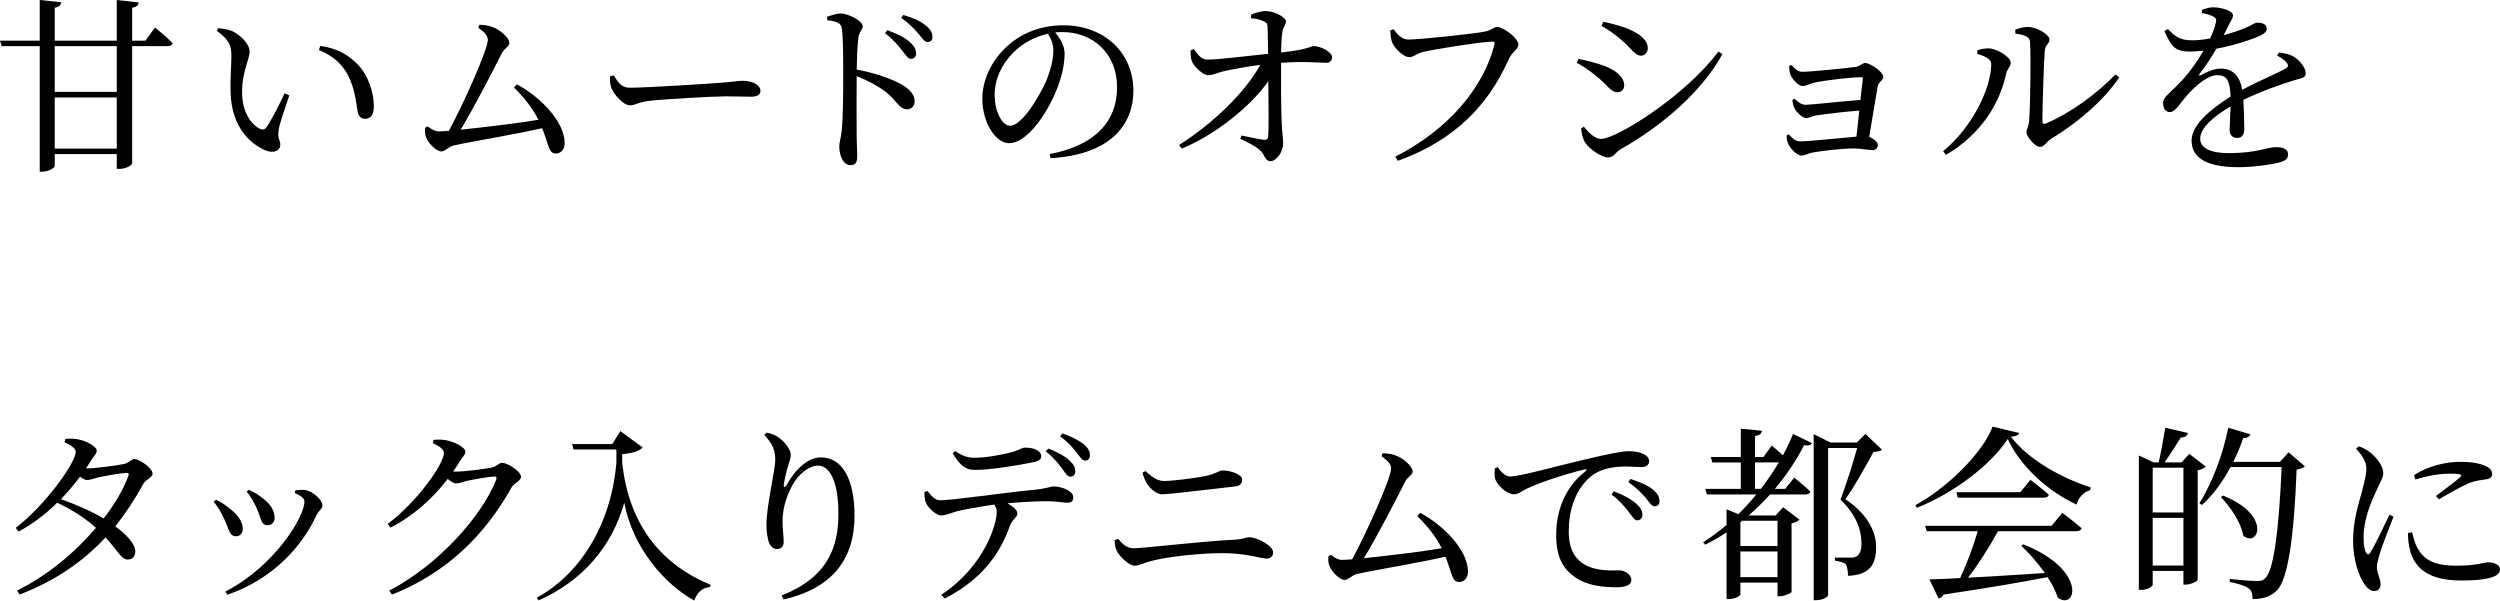
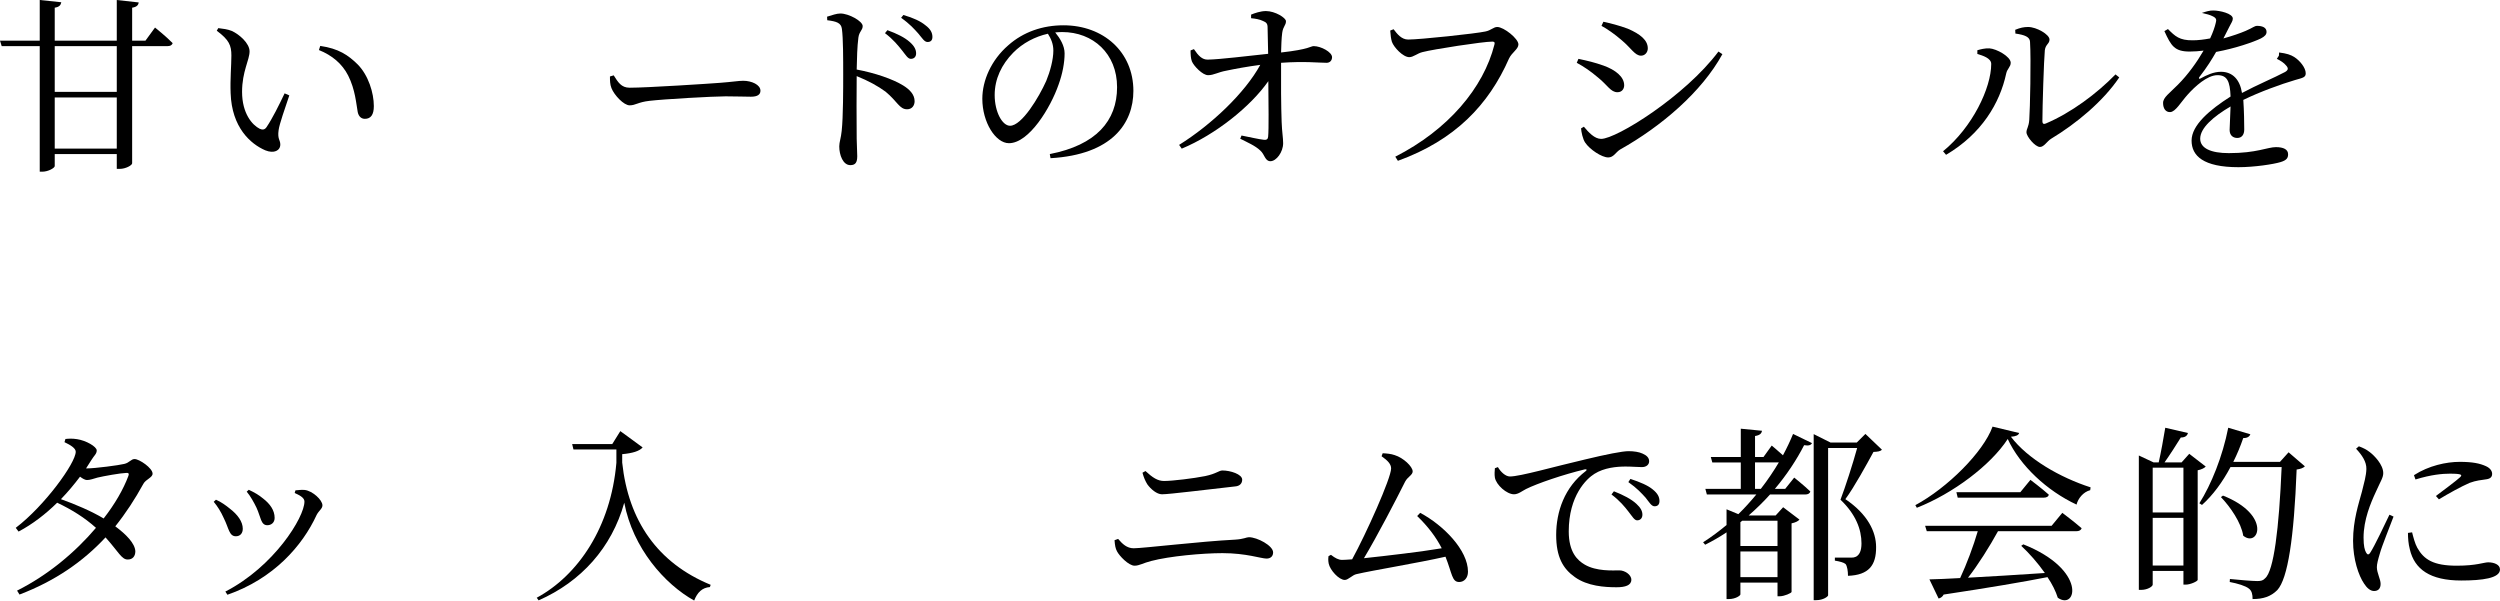
<svg xmlns="http://www.w3.org/2000/svg" id="_レイヤー_2" data-name="レイヤー 2" viewBox="0 0 280.051 67.274">
  <g id="txt">
    <g>
      <path d="M17.364,3.086s1.26,1.008,1.974,1.743c-.062.231-.273.336-.546.336h-3.989v13.123c0,.231-.734.63-1.386.63h-.336v-1.659h-6.95v1.344c0,.21-.734.63-1.385.63h-.295V5.165H.189l-.189-.609h4.451V0l2.415.252c-.063.315-.21.525-.735.609v3.695h6.95V0l2.456.273c-.041.294-.209.504-.734.588v3.695h1.49l1.071-1.47ZM13.081,5.165h-6.95v5.123h6.95v-5.123ZM13.081,16.65v-5.732h-6.95v5.732h6.95Z" />
      <path d="M25.92,6.236c0-1.155-.252-1.764-1.637-2.792l.168-.294c.524.063,1.049.126,1.512.315.84.378,1.994,1.386,1.994,2.289,0,.966-.84,2.247-.84,4.535,0,2.415,1.134,3.716,1.974,4.136.315.147.567.105.756-.168.672-.987,1.407-2.478,2.036-3.8l.525.231c-.482,1.449-1.113,3.212-1.197,3.884-.146,1.029.189,1.092.189,1.617,0,.672-.693,1.05-1.68.651-1.658-.714-3.758-2.562-3.885-6.404-.062-1.554.084-3.107.084-4.199ZM35.726,5.606l.147-.462c2.057.294,3.128,1.029,4.178,2.058,1.218,1.218,1.826,3.212,1.826,4.682,0,.966-.336,1.428-1.008,1.428-.377,0-.692-.252-.797-.756-.168-.903-.273-2.52-1.071-4.094-.672-1.323-1.806-2.268-3.275-2.855Z" />
-       <path d="M57.902,9.448c2.604,1.386,5.354,4.178,5.354,6.593,0,.714-.441,1.155-.986,1.155-.819,0-.777-.924-1.533-2.834-3.045.693-8.188,1.533-9.973,1.953-.441.084-.924.651-1.303.651-.672,0-1.658-1.113-1.805-1.827-.063-.315-.063-.546-.021-.84l.273-.147c.482.378.86.567,1.238.567.189,0,.588-.021,1.134-.063,1.554-2.834,4.367-9.091,4.367-10.183,0-.483-.378-.882-1.071-1.365l.127-.336c.42.021.944.063,1.344.21.965.294,2.016,1.281,2.016,1.827,0,.399-.567.609-.84,1.134-.987,1.974-3.107,6.068-4.619,8.587,2.582-.273,6.487-.735,8.713-1.113-.65-1.281-1.574-2.478-2.75-3.611l.336-.357Z" />
      <path d="M68.746,8.44c.482.756.84,1.386,1.785,1.386,1.973,0,9.049-.462,10.099-.546,1.407-.105,2.1-.231,2.624-.231.945,0,1.932.441,1.932,1.113,0,.42-.314.672-1.07.672s-1.49-.042-2.834-.042c-1.387,0-6.95.315-8.525.504-1.301.147-1.553.504-2.225.504-.651,0-1.723-1.134-2.037-1.932-.168-.42-.168-.861-.168-1.302l.42-.126Z" />
      <path d="M92.649,1.869c.567-.168,1.05-.357,1.491-.357.944,0,2.498.861,2.498,1.407,0,.483-.398.609-.482,1.302-.127.945-.168,2.373-.189,3.569,2.037.378,4.053,1.071,5.207,1.785.714.441,1.281,1.008,1.281,1.764,0,.483-.295.903-.84.903-.861,0-1.071-.861-2.415-1.974-.86-.63-1.89-1.197-3.233-1.743-.021,1.638-.021,4.892,0,7.013.021.966.062,1.617.062,1.953,0,.714-.209,1.008-.776,1.008-.819,0-1.239-1.134-1.239-2.1,0-.483.189-.903.273-1.743.168-1.554.168-4.808.168-6.32,0-1.701,0-4.073-.146-5.102-.084-.672-.609-.84-1.639-.966l-.021-.399ZM99.41,3.38c1.092.399,1.932.819,2.498,1.323.525.462.715.861.715,1.281,0,.378-.231.609-.588.609-.336,0-.567-.42-.987-.945-.44-.546-.966-1.218-1.911-1.932l.273-.336ZM101.195,1.68c1.112.315,1.952.714,2.477,1.155.567.42.777.84.777,1.302,0,.378-.189.567-.546.567s-.588-.42-1.05-.966c-.441-.483-.902-1.029-1.91-1.743l.252-.315Z" />
      <path d="M117.597,17.259c5.187-1.008,7.538-3.716,7.538-7.496,0-3.758-2.688-6.173-6.152-6.173-.252,0-.504.021-.777.042.547.672,1.051,1.491,1.051,2.352,0,1.029-.231,2.268-.672,3.485-.883,2.562-3.297,6.572-5.564,6.572-1.49,0-2.981-2.331-2.981-4.976,0-2.058,1.008-4.346,2.897-5.984,1.701-1.512,3.863-2.247,6.193-2.247,4.473,0,7.832,2.981,7.832,7.349,0,3.611-2.373,7.139-9.28,7.538l-.084-.462ZM117.387,3.779c-1.428.315-2.834,1.05-3.885,2.121-1.301,1.323-2.078,2.939-2.078,4.745,0,1.911.861,3.443,1.722,3.443,1.323,0,3.233-3.191,4.052-5.018.441-1.071.799-2.394.799-3.401,0-.735-.252-1.323-.609-1.89Z" />
      <path d="M140.148,1.638c.399-.168,1.071-.399,1.659-.399,1.028,0,2.247.756,2.247,1.134,0,.483-.315.546-.42,1.302-.084.609-.105,1.491-.127,2.205,3.213-.357,3.297-.714,3.654-.714.818,0,2.057.672,2.057,1.239,0,.357-.23.63-.608.63-.903,0-2.456-.189-5.103,0-.021,1.869,0,5.06.063,6.614.042,1.197.168,1.764.168,2.394,0,.987-.756,2.016-1.428,2.016-.608,0-.63-.756-1.134-1.197-.566-.546-1.47-.924-2.246-1.323l.146-.357c.882.168,1.932.42,2.541.483.272.021.42-.084.44-.357.084-.819.042-3.716.021-6.215-1.994,2.855-5.92,5.984-9.699,7.559l-.295-.42c3.633-2.268,7.37-5.816,9.092-8.965-1.449.189-2.813.441-3.801.651-.944.168-1.406.504-2.036.504-.608.021-1.616-1.029-1.827-1.554-.125-.336-.146-.819-.146-1.218l.378-.147c.504.756.924,1.176,1.532,1.176,1.387-.021,4.535-.42,6.782-.651-.021-1.029-.042-2.247-.063-2.96,0-.42-.146-.567-.504-.714-.377-.189-.881-.273-1.344-.315v-.399Z" />
      <path d="M157.749,4.43c1.323,0,7.622-.672,8.65-.903.63-.126.903-.504,1.323-.504.734,0,2.372,1.302,2.372,1.953,0,.525-.735.903-1.05,1.575-2.289,5.207-6.068,9.154-12.451,11.464l-.293-.462c5.941-3.023,9.889-7.727,11.106-12.556.084-.273-.042-.336-.231-.336-1.07,0-6.635.861-7.831,1.176-.546.126-1.028.567-1.47.567-.714,0-1.742-1.113-1.953-1.722-.104-.357-.146-.693-.188-1.26l.378-.147c.398.525.882,1.155,1.638,1.155Z" />
      <path d="M176.629,7.034l.189-.441c1.008.21,1.806.399,2.813.756,1.344.483,2.31,1.26,2.31,2.205,0,.378-.23.777-.756.777-.756,0-1.113-.798-2.162-1.638-.84-.714-1.575-1.218-2.395-1.659ZM192.502,5.774l.441.294c-2.31,4.22-6.824,8.083-11.464,10.687-.483.294-.714.882-1.323.882-.734,0-2.078-.903-2.582-1.659-.273-.399-.441-1.218-.462-1.596l.315-.189c.524.63,1.196,1.365,1.932,1.365,1.721,0,9.406-4.787,13.143-9.784ZM179.4,2.897l.211-.462c.756.168,1.721.399,2.729.777,1.428.609,2.247,1.302,2.247,2.205,0,.441-.315.819-.756.819-.692,0-1.092-.84-2.204-1.764-.756-.651-1.596-1.239-2.227-1.575Z" />
-       <path d="M200.698,7.286c.336.378.692.756,1.176.756,1.05,0,5.06-.42,6.005-.546.546-.084.693-.441,1.07-.441.525,0,2.016.987,2.016,1.554,0,.399-.545.567-.629,1.071-.211,1.176-.631,3.821-.945,5.648.504.189.966.609.966.903,0,.378-.272.588-.588.588-.378,0-1.323-.189-2.1-.189-1.364,0-3.443.252-4.661.462-.441.105-.882.336-1.197.336-.566,0-1.322-.882-1.49-1.323-.105-.21-.189-.567-.189-.924l.231-.147c.378.399.714.798,1.302.798,1.029,0,4.473-.378,6.299-.525.084-.819.21-1.869.314-2.918-1.742.126-3.716.378-4.85.546-.504.084-.777.294-1.092.294-.441,0-1.113-.693-1.322-1.113-.127-.252-.211-.63-.231-.924l.252-.126c.356.336.756.672,1.218.672.65,0,4.157-.399,6.152-.546.125-1.029.209-1.932.272-2.373.021-.126-.042-.168-.168-.168-1.176,0-3.863.315-5.291.609-.524.126-.924.378-1.28.378-.525,0-1.281-.903-1.407-1.365-.084-.294-.104-.63-.104-.903l.272-.084Z" />
      <path d="M221.504,6.047v-.42c.356-.105.84-.231,1.344-.21.797.042,2.393.924,2.393,1.617,0,.462-.398.672-.504,1.197-.713,3.317-2.75,6.761-6.739,9.112l-.336-.399c3.296-2.688,5.396-7.097,5.396-9.784,0-.651-.986-.945-1.553-1.113ZM225.744,3.338c.567-.231.967-.315,1.449-.315.945,0,2.394.84,2.394,1.407,0,.483-.44.525-.524,1.197-.105,1.05-.273,6.383-.273,7.958,0,.273.146.357.378.252,2.835-1.197,5.731-3.359,7.811-5.501l.42.336c-1.806,2.688-4.829,5.186-7.622,6.866-.482.294-.797.924-1.26.924-.545,0-1.512-1.176-1.512-1.638,0-.42.252-.567.315-1.407.084-1.155.21-6.719.084-8.734-.021-.546-.588-.777-1.638-.924l-.021-.42Z" />
-       <path d="M255.305,5.879c.84.105,1.303.252,1.723.525.588.378,1.26,1.176,1.26,1.806,0,.462-.315.504-1.197.756-1.574.462-3.947,1.323-5.795,2.226.084,1.197.105,2.604.105,3.317,0,.567-.273.945-.777.945-.441,0-.861-.252-.861-.903,0-.525.084-1.554.105-2.625-1.932,1.134-3.401,2.415-3.401,3.611,0,1.071,1.196,1.617,3.212,1.617,3.107,0,4.326-.672,5.271-.672.84,0,1.364.252,1.364.798,0,.399-.146.672-.86.882-.756.231-2.919.567-4.703.567-3.947,0-5.249-1.281-5.249-2.981,0-1.722,2.016-3.443,4.367-4.934-.062-1.743-.398-2.394-1.47-2.394-1.134,0-2.52,1.26-3.359,2.205-.735.819-1.344,1.911-1.932,1.932-.504.021-.798-.399-.798-1.008-.021-.63.734-1.113,1.658-2.058,1.135-1.134,2.121-2.52,2.877-3.821-.525.063-1.05.105-1.554.105-1.7,0-2.079-.63-2.835-2.289l.399-.231c.798.798,1.28,1.281,2.792,1.26.588,0,1.26-.084,1.932-.21.315-.672.525-1.281.631-1.743.104-.357.062-.546-.336-.735-.273-.147-.715-.273-1.219-.378l.021-.357c.42-.147.924-.294,1.281-.273.713,0,2.184.336,2.184.903,0,.294-.168.462-.379.903-.168.336-.42.84-.672,1.323.987-.273,1.891-.588,2.479-.84.84-.357.986-.567,1.301-.567.547,0,1.051.168,1.051.672,0,.294-.189.504-.631.735-.818.399-2.855,1.113-5.018,1.512-.441.777-1.008,1.701-1.89,2.834-.084.126-.021.231.126.147.693-.378,1.47-.756,2.31-.756,1.302,0,2.12.882,2.352,2.373,1.638-.882,3.653-1.722,4.829-2.352.357-.21.398-.42.105-.735-.211-.273-.631-.546-1.029-.735l.23-.357Z" />
+       <path d="M255.305,5.879c.84.105,1.303.252,1.723.525.588.378,1.26,1.176,1.26,1.806,0,.462-.315.504-1.197.756-1.574.462-3.947,1.323-5.795,2.226.084,1.197.105,2.604.105,3.317,0,.567-.273.945-.777.945-.441,0-.861-.252-.861-.903,0-.525.084-1.554.105-2.625-1.932,1.134-3.401,2.415-3.401,3.611,0,1.071,1.196,1.617,3.212,1.617,3.107,0,4.326-.672,5.271-.672.84,0,1.364.252,1.364.798,0,.399-.146.672-.86.882-.756.231-2.919.567-4.703.567-3.947,0-5.249-1.281-5.249-2.981,0-1.722,2.016-3.443,4.367-4.934-.062-1.743-.398-2.394-1.47-2.394-1.134,0-2.52,1.26-3.359,2.205-.735.819-1.344,1.911-1.932,1.932-.504.021-.798-.399-.798-1.008-.021-.63.734-1.113,1.658-2.058,1.135-1.134,2.121-2.52,2.877-3.821-.525.063-1.05.105-1.554.105-1.7,0-2.079-.63-2.835-2.289l.399-.231c.798.798,1.28,1.281,2.792,1.26.588,0,1.26-.084,1.932-.21.315-.672.525-1.281.631-1.743.104-.357.062-.546-.336-.735-.273-.147-.715-.273-1.219-.378c.42-.147.924-.294,1.281-.273.713,0,2.184.336,2.184.903,0,.294-.168.462-.379.903-.168.336-.42.84-.672,1.323.987-.273,1.891-.588,2.479-.84.84-.357.986-.567,1.301-.567.547,0,1.051.168,1.051.672,0,.294-.189.504-.631.735-.818.399-2.855,1.113-5.018,1.512-.441.777-1.008,1.701-1.89,2.834-.084.126-.021.231.126.147.693-.378,1.47-.756,2.31-.756,1.302,0,2.12.882,2.352,2.373,1.638-.882,3.653-1.722,4.829-2.352.357-.21.398-.42.105-.735-.211-.273-.631-.546-1.029-.735l.23-.357Z" />
      <path d="M9.722,52.472c.924,0,3.632-.357,4.199-.504.567-.126.756-.546,1.155-.546.524,0,2.016,1.008,2.016,1.638,0,.441-.756.63-1.029,1.134-.945,1.722-1.974,3.296-3.149,4.766,1.218.903,2.204,1.911,2.247,2.792,0,.567-.315.924-.84.924-.693.021-1.029-.84-2.499-2.478-2.52,2.708-5.627,4.871-9.638,6.404l-.272-.441c3.443-1.722,6.53-4.304,8.839-7.034-1.26-1.134-2.708-2.037-4.346-2.813-1.302,1.281-2.771,2.415-4.325,3.233l-.315-.42c3.234-2.457,6.719-7.265,6.719-8.524,0-.378-.545-.735-1.26-1.071l.105-.357c.378-.042.777-.063,1.302.021,1.008.147,2.204.84,2.204,1.26,0,.399-.293.567-.608,1.092-.188.315-.378.609-.588.924h.084ZM14.152,52.976c-.672.021-2.541.357-3.234.525-.44.126-.84.273-1.176.273-.188,0-.482-.147-.776-.378-.651.861-1.364,1.722-2.142,2.52,1.596.567,3.422,1.344,4.787,2.163,1.26-1.617,2.205-3.254,2.771-4.766.105-.273,0-.357-.23-.336Z" />
      <path d="M23.941,56.209l.252-.231c.588.252,1.155.672,1.512.966.945.714,1.491,1.512,1.491,2.289,0,.483-.272.84-.776.84-.756,0-.777-.882-1.344-2.016-.336-.756-.715-1.344-1.135-1.848ZM25.475,66.624l-.23-.357c5.438-2.792,8.859-8.314,8.859-10.078,0-.357-.336-.63-1.092-.966l.084-.294c.295-.021.693-.084,1.051-.042.86.105,1.973,1.113,1.973,1.722,0,.378-.398.588-.65,1.071-1.596,3.485-4.85,7.16-9.994,8.944ZM27.637,55.076l.231-.21c.63.294,1.112.567,1.616.987.756.588,1.281,1.302,1.281,2.163,0,.546-.398.819-.818.819-.735,0-.715-.882-1.219-1.974-.272-.567-.692-1.323-1.092-1.785Z" />
-       <path d="M48.576,49.281c.379-.042.777-.063,1.323.021.987.147,2.226.84,2.226,1.26,0,.399-.273.567-.609,1.092-.23.399-.482.777-.756,1.155.127.021.211.021.315.021.924,0,3.464-.315,4.031-.462.567-.126.776-.525,1.155-.525.545,0,2.1.924,2.1,1.575,0,.462-.715.63-1.051,1.176-2.939,5.27-7.223,9.574-13.395,12.01l-.315-.441c5.396-2.813,10.31-8.209,11.989-12.43.084-.273,0-.357-.211-.357-.44,0-2.414.336-3.128.504-.44.126-.84.273-1.176.273-.231,0-.546-.21-.924-.504-1.7,2.226-3.884,4.178-6.425,5.459l-.294-.42c3.296-2.457,6.299-6.719,6.299-7.958,0-.399-.546-.777-1.26-1.092l.104-.357Z" />
      <path d="M69.49,48.294l2.498,1.827c-.357.42-1.154.651-2.289.756v.945c.693,6.509,3.947,11.233,9.91,13.689l-.084.252c-.86.063-1.406.588-1.764,1.512-3.316-1.848-6.865-5.879-7.831-10.96-1.407,5.039-4.829,8.839-9.595,10.939l-.211-.294c4.641-2.52,8.294-7.895,8.924-15.117v-1.491h-4.809l-.146-.609h4.493l.903-1.449Z" />
-       <path d="M85.625,48.714l.252-.252c.42.084.818.21,1.154.42.84.504,1.555,1.491,1.555,2.037,0,.462-.168.798-.315,1.302-.21.672-.336,1.281-.462,1.995-.062.441.105.462.336.063,1.008-1.806,2.414-3.044,3.801-3.044,2.477,0,3.779,2.562,3.779,6.551,0,4.451-2.1,8.021-7.938,9.364l-.23-.441c5.229-2.079,6.361-5.459,6.361-9.154,0-3.485-.902-5.396-2.288-5.396-.944,0-2.184.882-2.919,2.289-.672,1.323-1.049,2.562-1.049,3.989,0,.882.125,1.533.125,2.289,0,.462-.293.777-.713.777-.379,0-.672-.168-.903-.651-.21-.483-.315-1.428-.315-2.037,0-2.205.987-6.089.987-7.307,0-1.176-.336-1.785-1.218-2.792Z" />
-       <path d="M103.892,54.992c.44.546.84,1.05,1.407,1.05,1.428,0,7.012-.84,10.561-1.176,1.47-.147,1.826-.378,2.121-.378.986,0,2.246.525,2.246,1.197,0,.441-.168.63-.672.63-.378,0-1.26-.168-2.33-.168-.924,0-2.583.063-4.367.231.608.357,1.112.756,1.112,1.134,0,.441-.504.567-.798,1.302-.84,2.268-2.394,5.69-7.328,8.23l-.398-.42c4.913-3.254,6.215-8,6.215-9.28,0-.273-.084-.546-.294-.819-1.659.231-3.464.567-4.115.735-.672.189-1.28.462-1.806.483-.546.021-1.533-.861-1.742-1.491-.127-.294-.147-.672-.147-1.134l.336-.126ZM106.999,50.52c.819.567,1.428.756,2.12.756,1.344,0,2.835-.294,3.843-.525,1.196-.273,1.47-.609,1.868-.609,1.029,0,1.807.357,1.807.966,0,.336-.231.546-.903.672-1.638.336-4.724.861-6.551.861-1.134,0-1.743-.672-2.456-1.869l.272-.252ZM117.434,50.247c1.008.378,1.848.84,2.373,1.344.462.441.672.798.65,1.239,0,.336-.252.588-.566.567-.336,0-.525-.399-.924-.924-.42-.546-.924-1.218-1.826-1.911l.293-.315ZM119.009,48.546c1.05.378,1.784.756,2.31,1.155.546.42.777.84.777,1.302,0,.336-.189.609-.547.588-.377-.021-.566-.42-.986-.945-.441-.546-.924-1.134-1.806-1.764l.252-.336Z" />
      <path d="M124.852,60.514l.399-.147c.483.567.987,1.05,1.743,1.05,1.049,0,7.537-.777,11.358-.966,1.008-.063,1.26-.273,1.554-.273.924,0,2.709.945,2.709,1.701,0,.42-.273.693-.735.693-.608,0-2.268-.609-4.935-.609-2.225,0-5.941.336-7.999.882-.84.21-1.323.525-1.848.525-.672,0-1.722-1.113-1.974-1.617-.168-.315-.23-.651-.273-1.239ZM138.373,54.488c-3.232.357-7.369.882-8.209.882-.588,0-1.26-.588-1.638-1.113-.231-.378-.399-.756-.546-1.302l.336-.189c.798.735,1.365,1.113,2.078,1.113.967,0,3.339-.294,4.599-.546,1.302-.273,1.532-.63,1.952-.63.883,0,2.205.42,2.205,1.029,0,.399-.252.714-.777.756Z" />
      <path d="M159.09,57.448c2.604,1.386,5.354,4.178,5.354,6.593,0,.714-.44,1.155-.987,1.155-.818,0-.776-.924-1.532-2.834-3.044.693-8.188,1.533-9.974,1.953-.44.084-.924.651-1.301.651-.672,0-1.659-1.113-1.807-1.827-.062-.315-.062-.546-.021-.84l.272-.147c.483.378.861.567,1.239.567.188,0,.588-.021,1.134-.063,1.554-2.834,4.367-9.091,4.367-10.183,0-.483-.378-.882-1.07-1.365l.125-.336c.42.021.945.063,1.344.21.967.294,2.016,1.281,2.016,1.827,0,.399-.566.609-.84,1.134-.986,1.974-3.107,6.068-4.619,8.587,2.583-.273,6.488-.735,8.714-1.113-.651-1.281-1.575-2.478-2.751-3.611l.336-.357Z" />
      <path d="M167.795,52.325c.314.546.861,1.05,1.344,1.05,1.154,0,4.913-1.092,8.44-1.911,2.352-.567,4.157-.924,4.851-.924.588,0,1.176.084,1.574.273.482.21.734.483.734.861,0,.357-.293.651-.818.651-.462,0-1.092-.063-1.826-.063-.987,0-2.395.126-3.486.819-.881.546-2.876,2.436-2.876,6.446,0,2.331.966,3.233,1.784,3.716,1.323.777,3.129.651,3.906.651.566,0,1.322.462,1.322,1.05,0,.63-.693.84-1.658.84-1.323,0-3.255-.126-4.662-1.134-1.344-.945-2.1-2.268-2.1-4.724,0-2.625.945-5.354,3.318-7.16.146-.105.125-.231-.105-.189-2.373.567-5.333,1.575-6.593,2.205-.42.21-.86.588-1.344.588-.819,0-1.995-1.05-2.142-1.869-.062-.378-.021-.735,0-1.05l.336-.126ZM180.791,55.034c1.071.42,1.953.882,2.52,1.407.483.441.672.819.672,1.218,0,.378-.23.63-.588.63-.314,0-.545-.441-.965-.966-.42-.546-.987-1.239-1.911-1.932l.272-.357ZM182.639,53.648c1.092.357,1.975.735,2.499,1.176.546.441.756.84.756,1.302,0,.378-.188.588-.546.588s-.588-.441-1.008-.966c-.462-.504-.945-1.05-1.932-1.743l.23-.357Z" />
      <path d="M198.467,49.911s.672.546,1.26,1.092c.44-.819.818-1.617,1.133-2.394l2.121,1.029c-.126.231-.357.315-.882.231-.819,1.596-1.911,3.275-3.275,4.892h1.155l1.008-1.26s1.112.882,1.805,1.554c-.062.231-.272.336-.566.336h-3.947c-.734.819-1.533,1.596-2.394,2.352h3.023l.84-.924,1.827,1.386c-.127.168-.463.336-.883.42v7.685c-.021.126-.818.483-1.322.483h-.252v-1.533h-4.157v1.323c0,.126-.524.525-1.323.525h-.23v-7.475c-.756.504-1.554.966-2.394,1.386l-.231-.273c.924-.588,1.785-1.239,2.625-1.932v-1.764l1.322.546c.715-.693,1.387-1.449,2.016-2.205h-5.543l-.168-.63h3.969v-2.96h-3.191l-.168-.609h3.359v-3.17l2.373.231c-.043.294-.231.504-.777.588v2.352h.945l.924-1.281ZM195.17,58.33l-.21.168v2.667h4.157v-2.834h-3.947ZM199.117,64.65v-2.876h-4.157v2.876h4.157ZM197.248,54.761c.756-.966,1.428-1.974,2.016-2.96h-2.666v2.96h.65ZM210.812,50.373c-.168.189-.463.231-.945.252-.756,1.386-2.142,3.926-3.149,5.291,2.499,1.68,3.443,3.653,3.443,5.354.021,2.058-.819,3.149-3.149,3.233,0-.504-.084-1.092-.273-1.323-.188-.168-.672-.294-1.196-.378v-.336h1.827c.23,0,.356-.021.545-.105.379-.21.609-.651.609-1.491,0-1.554-.63-3.254-2.352-4.892.546-1.428,1.386-4.031,1.869-5.795h-3.255v16.503c0,.126-.524.546-1.344.546h-.272v-18.603l1.889.945h2.939l.967-.966,1.848,1.764Z" />
      <path d="M226.189,48.504c-.084.252-.357.378-.924.42,1.869,2.478,5.521,4.577,8.924,5.669l-.043.315c-.797.21-1.364.945-1.532,1.617-3.317-1.554-6.319-4.346-7.706-7.349-1.91,2.939-6.131,6.11-10.183,7.706l-.168-.294c3.591-1.932,7.622-5.942,8.65-8.797l2.981.714ZM231.019,57.448s1.323.987,2.163,1.722c-.063.231-.295.336-.588.336h-8.777c-.944,1.722-2.225,3.758-3.359,5.207,2.415-.126,5.418-.315,8.609-.525-.799-1.134-1.764-2.226-2.646-3.044l.231-.168c7.181,2.855,5.963,7.454,3.863,5.984-.231-.735-.63-1.533-1.155-2.31-2.771.546-6.487,1.176-11.631,1.953-.127.252-.357.399-.567.441l-1.028-2.142c.84-.021,2.016-.063,3.443-.147.713-1.512,1.512-3.653,1.973-5.249h-5.711l-.188-.609h14.173l1.196-1.449ZM227.449,53.753s1.26.945,2.058,1.659c-.042.231-.272.336-.567.336h-9.637l-.146-.609h7.159l1.134-1.386Z" />
      <path d="M247.088,52.262c-.147.168-.483.336-.903.42v12.283c-.021.147-.798.525-1.344.525h-.252v-1.533h-3.443v1.533c0,.21-.588.588-1.28.588h-.273v-15.054l1.658.777h.567c.231-1.008.546-2.708.735-3.884l2.54.588c-.084.336-.356.504-.798.504-.504.819-1.26,1.995-1.826,2.792h1.91l.861-.966,1.848,1.428ZM241.146,52.388v5.018h3.443v-5.018h-3.443ZM244.589,63.348v-5.333h-3.443v5.333h3.443ZM258.194,52.241c-.168.168-.462.294-.924.357-.294,7.664-.987,12.22-2.163,13.5-.734.735-1.596,1.008-2.771,1.008,0-.525-.084-.924-.42-1.176-.356-.294-1.238-.567-2.141-.735l.021-.336c.987.105,2.54.231,3.065.231.441,0,.65-.063.882-.315.966-.819,1.554-5.522,1.848-12.451h-5.731c-.903,1.701-1.975,3.149-3.191,4.241l-.295-.189c1.323-2.079,2.604-5.249,3.234-8.461l2.477.735c-.084.231-.336.441-.797.42-.315.924-.693,1.827-1.113,2.667h5.229l.965-1.071,1.827,1.575ZM249.02,55.517c5.5,2.184,3.968,5.879,2.268,4.493-.231-1.47-1.449-3.233-2.499-4.325l.231-.168Z" />
      <path d="M268.125,57.868c-.42,1.134-1.322,3.338-1.532,4.136-.21.693-.336,1.176-.336,1.533,0,.651.42,1.344.42,1.869,0,.504-.252.798-.735.798-.42,0-.797-.336-1.112-.819-.63-.924-1.239-2.729-1.239-4.808,0-2.331.651-4.22.987-5.48.252-1.029.483-1.785.504-2.562.021-.798-.483-1.554-1.155-2.268l.315-.273c.504.189.84.357,1.218.651.504.378,1.512,1.407,1.512,2.352,0,.504-.294.903-.818,2.079-.588,1.26-1.387,3.149-1.387,5.144,0,.966.127,1.386.273,1.659s.294.315.482.021c.483-.735,1.639-3.191,2.143-4.241l.461.21ZM270.204,59.632c.126.504.315,1.26.588,1.743.735,1.302,1.806,1.995,4.409,1.995,2.226,0,3.045-.378,3.527-.378.65,0,1.322.252,1.322.798,0,.987-1.994,1.239-4.346,1.239-3.485,0-5.229-1.26-5.753-3.485-.168-.63-.21-1.281-.21-1.848l.462-.063ZM270.414,53.228c1.658-1.071,3.633-1.491,5.123-1.491,1.428,0,2.246.168,2.939.483.504.231.693.567.693.861,0,.336-.189.546-.651.609-.546.084-1.134.126-1.868.399-.924.399-2.373,1.197-3.443,1.848l-.336-.378c.924-.693,2.309-1.722,2.708-2.1.252-.252.272-.399-1.155-.399-.797,0-2.078.105-3.842.651l-.168-.483Z" />
    </g>
  </g>
</svg>